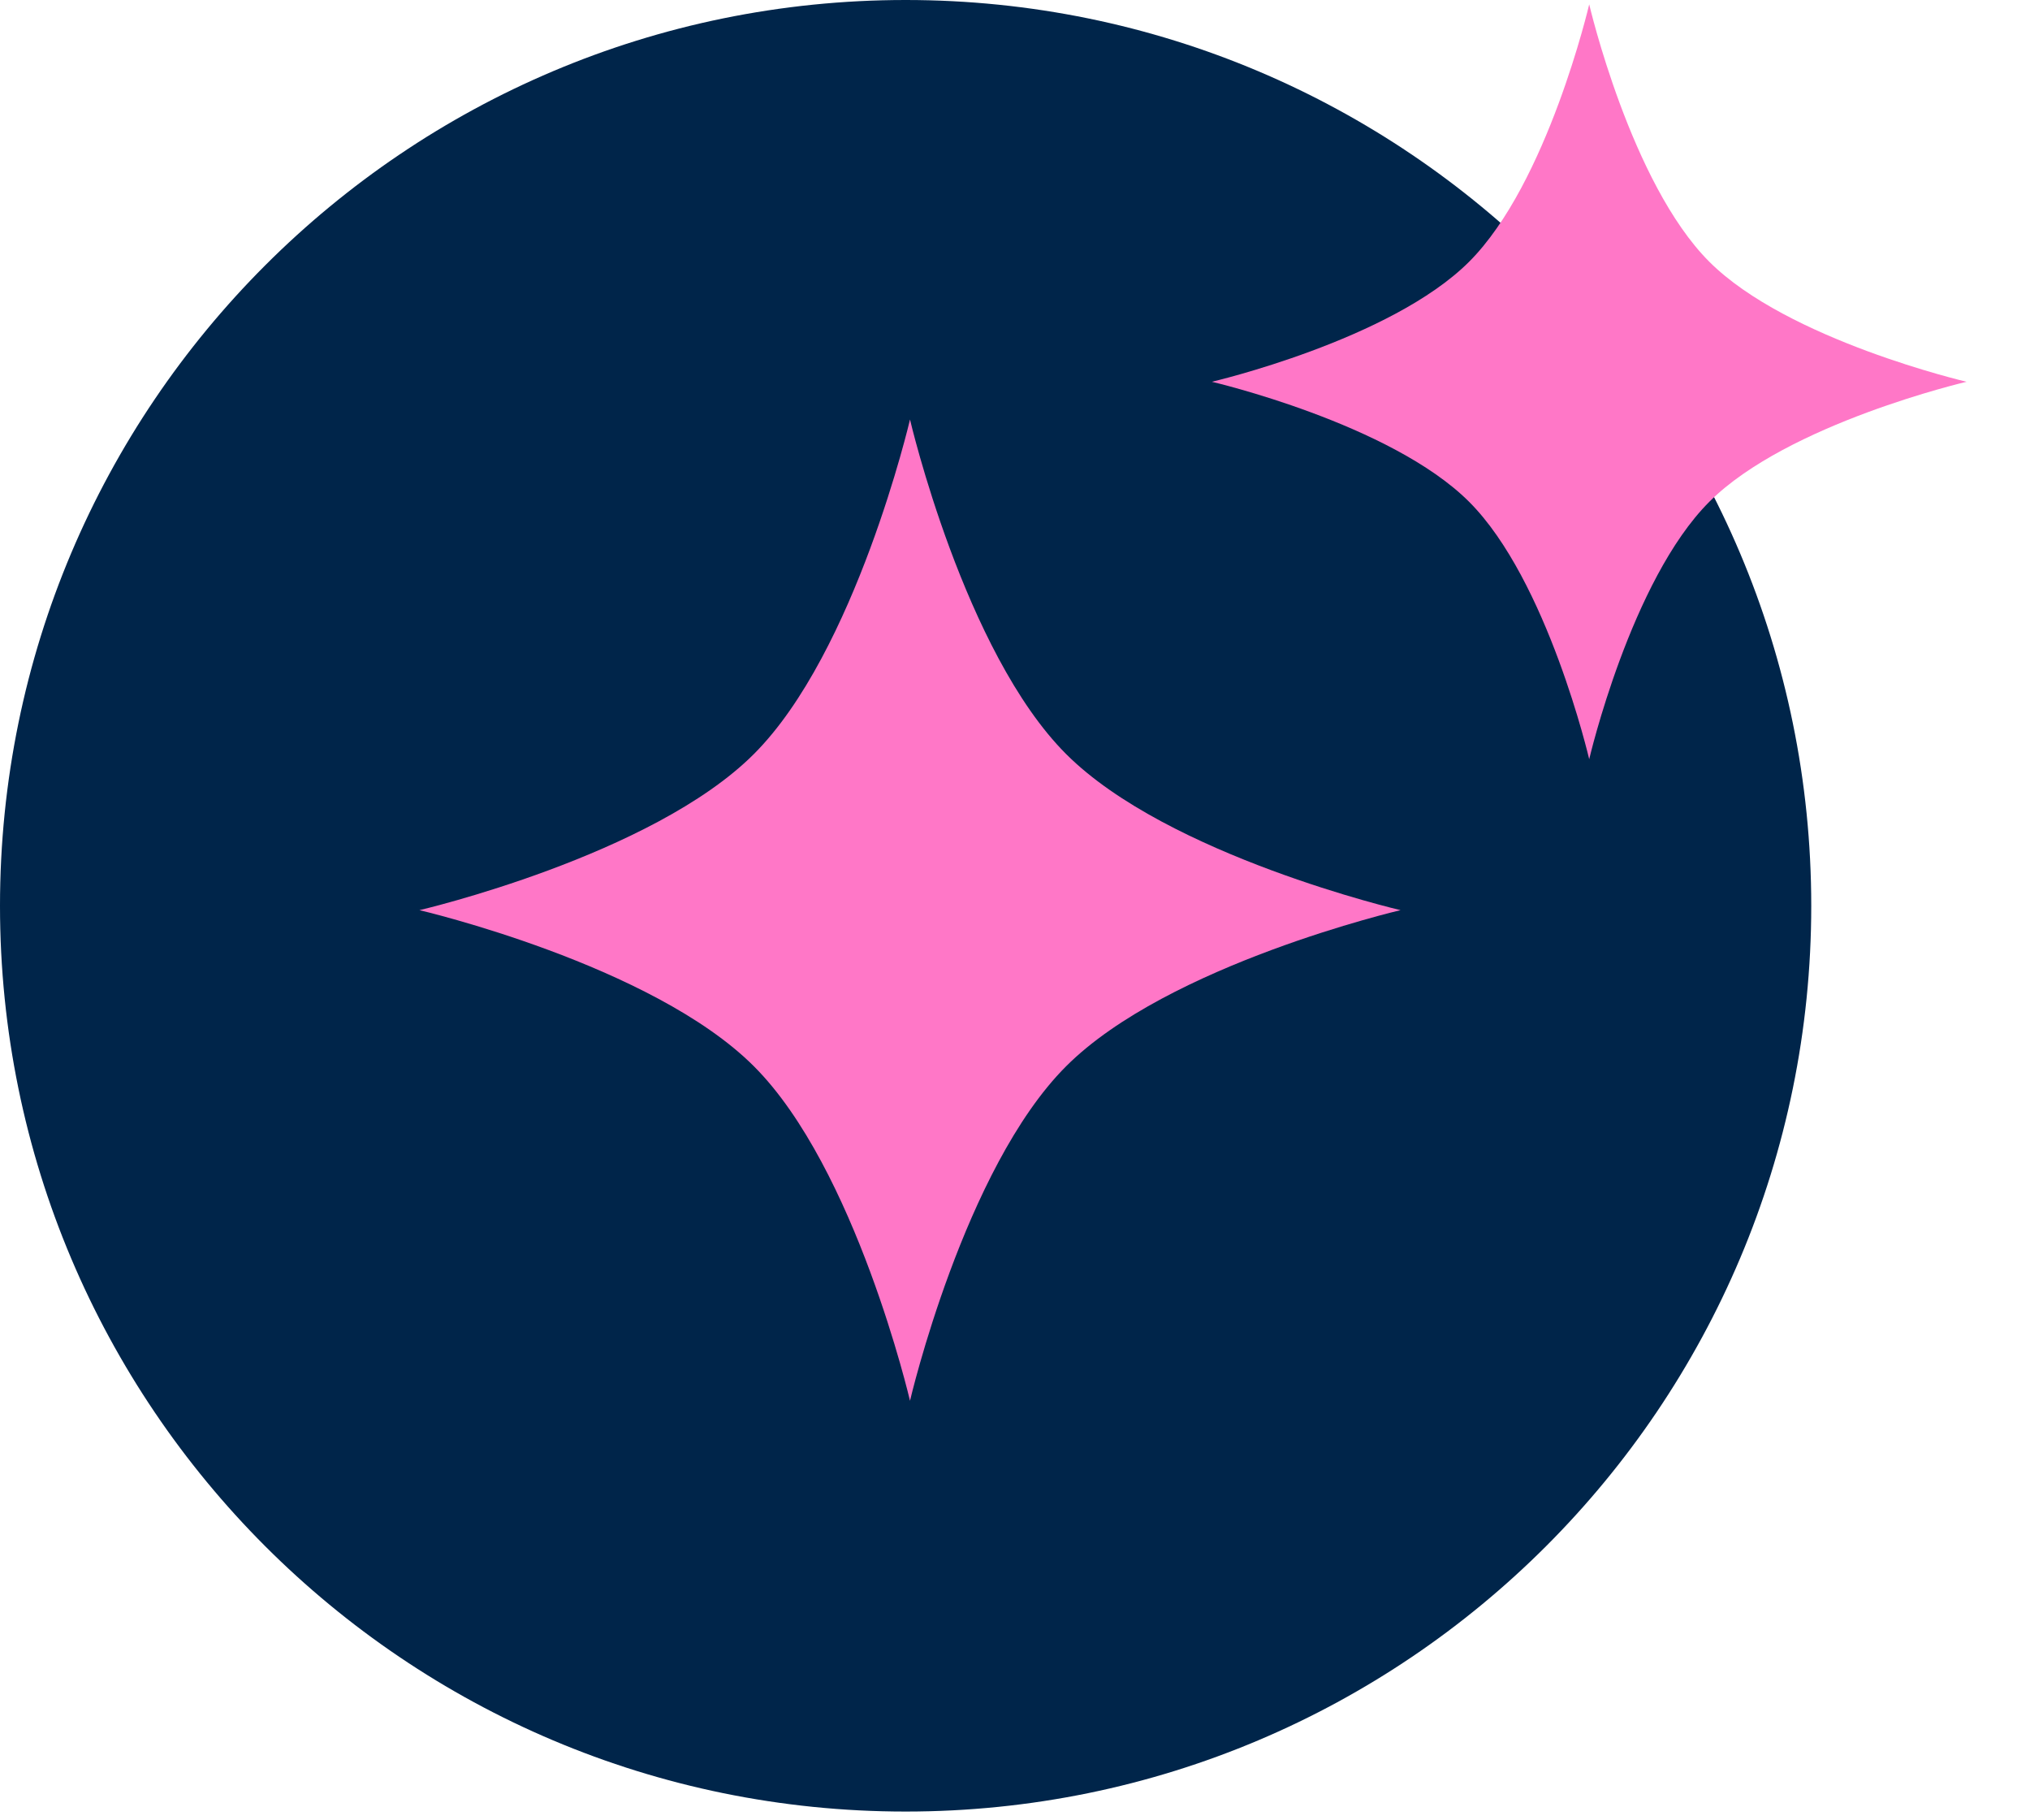
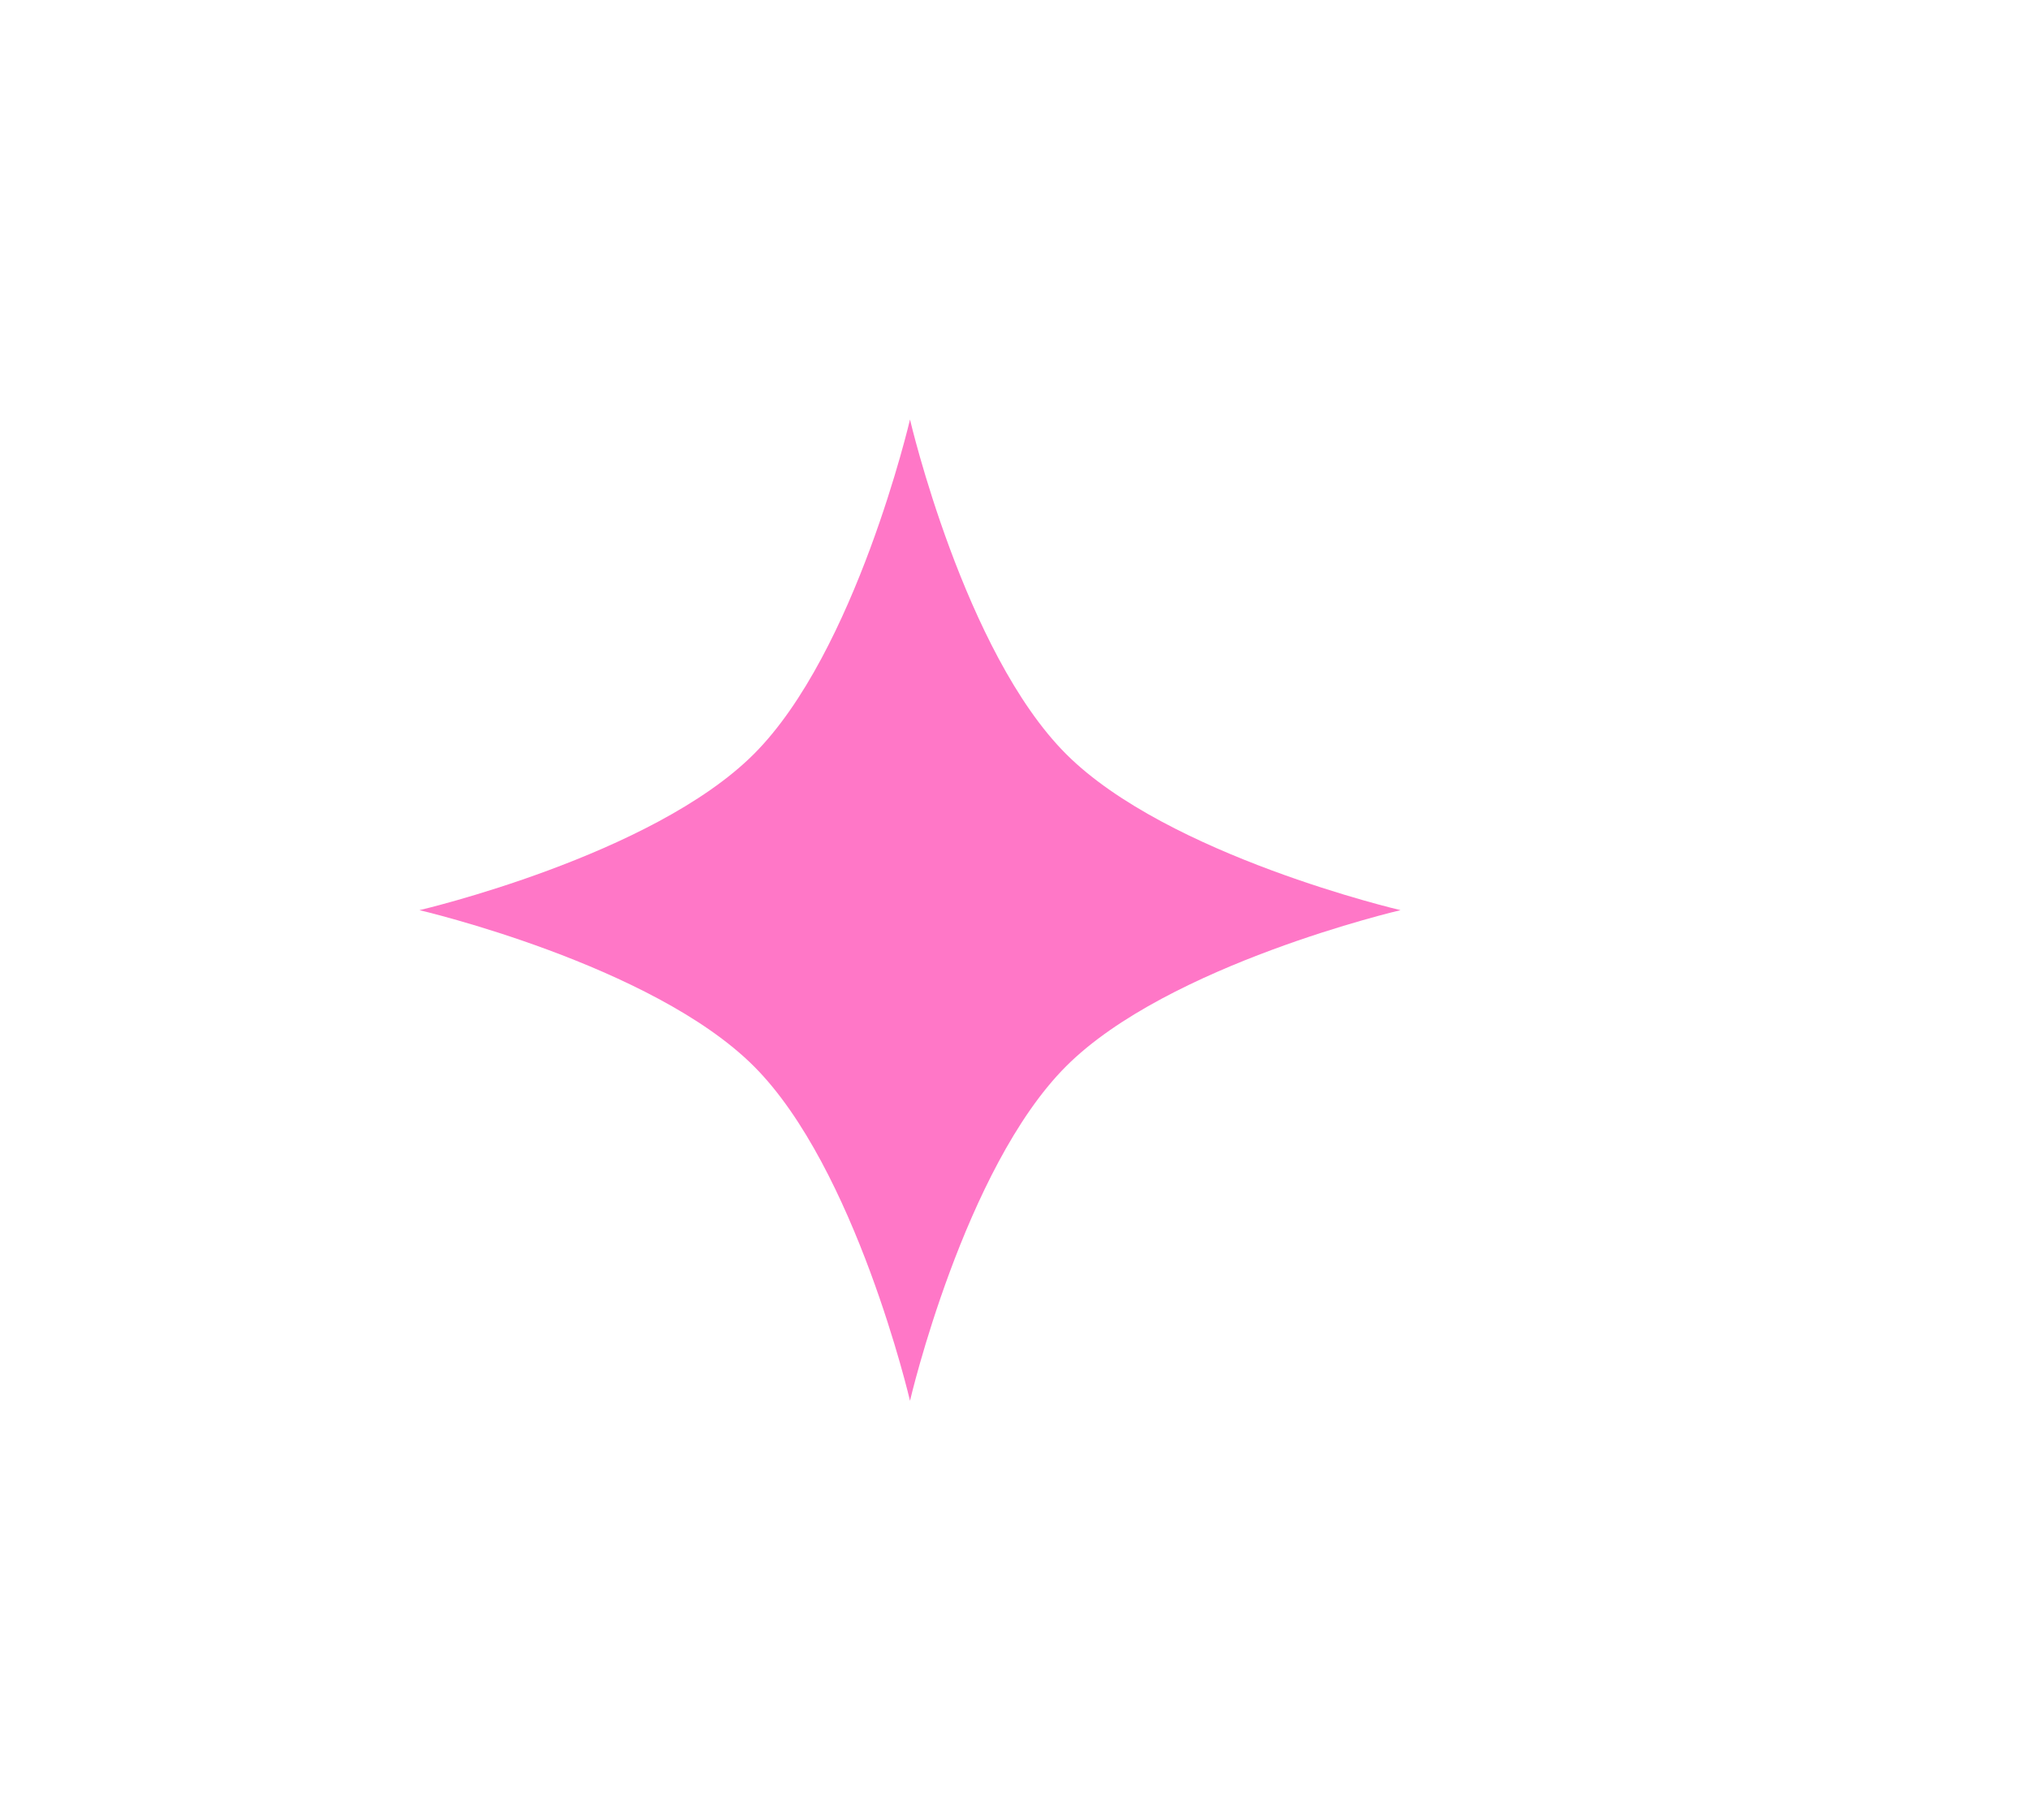
<svg xmlns="http://www.w3.org/2000/svg" width="29" height="26" viewBox="0 0 29 26" fill="none">
-   <path d="M0 12.938C0 5.792 5.792 0 12.938 0C20.083 0 25.875 5.792 25.875 12.938C25.875 20.083 20.083 25.875 12.938 25.875C5.792 25.875 0 20.083 0 12.938Z" fill="#00254A" />
-   <path d="M22.703 0.062C22.703 0.062 22.108 2.618 20.988 3.738C19.868 4.858 17.312 5.453 17.312 5.453C17.312 5.453 19.868 6.048 20.988 7.168C22.108 8.288 22.703 10.844 22.703 10.844C22.703 10.844 23.298 8.288 24.418 7.168C25.538 6.048 28.094 5.453 28.094 5.453C28.094 5.453 25.538 4.858 24.418 3.738C23.298 2.618 22.703 0.062 22.703 0.062Z" fill="#FF77C7" />
  <path d="M13 5.992C13 5.992 12.226 9.314 10.77 10.77C9.314 12.226 5.992 13 5.992 13C5.992 13 9.314 13.774 10.77 15.23C12.226 16.686 13 20.008 13 20.008C13 20.008 13.774 16.686 15.23 15.23C16.686 13.774 20.008 13 20.008 13C20.008 13 16.686 12.226 15.23 10.77C13.774 9.314 13 5.992 13 5.992Z" fill="#FF77C7" />
</svg>